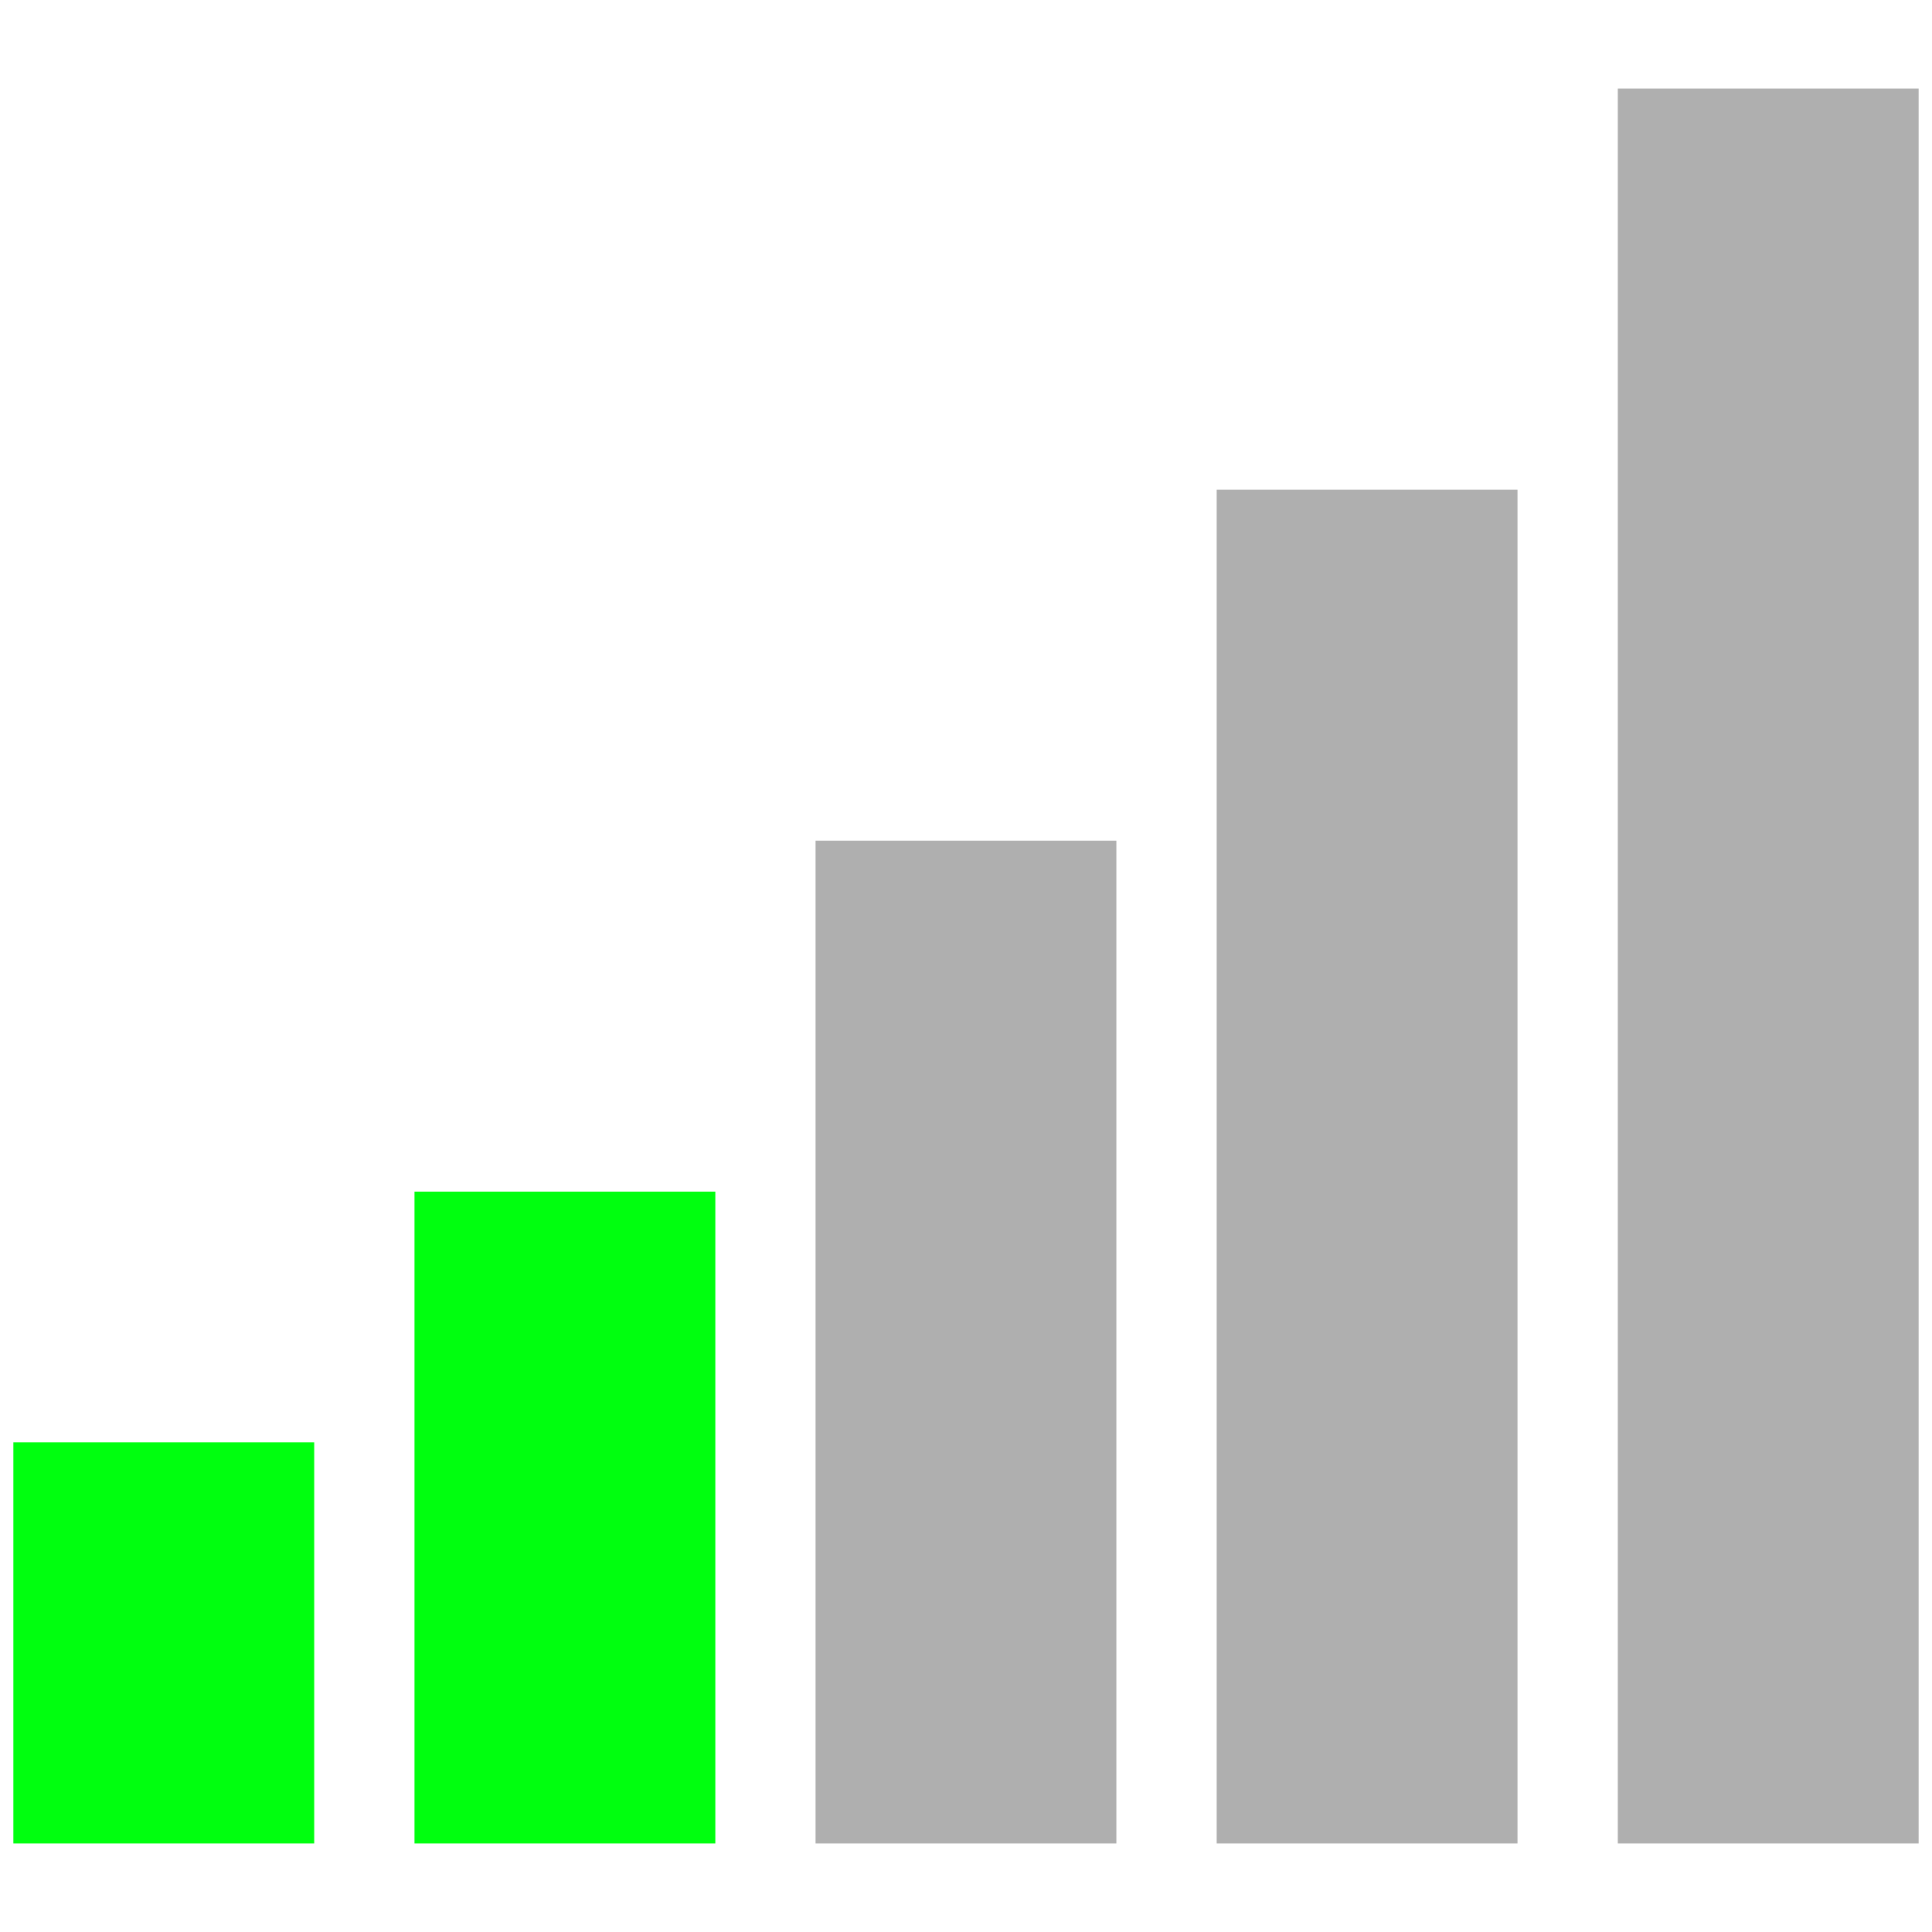
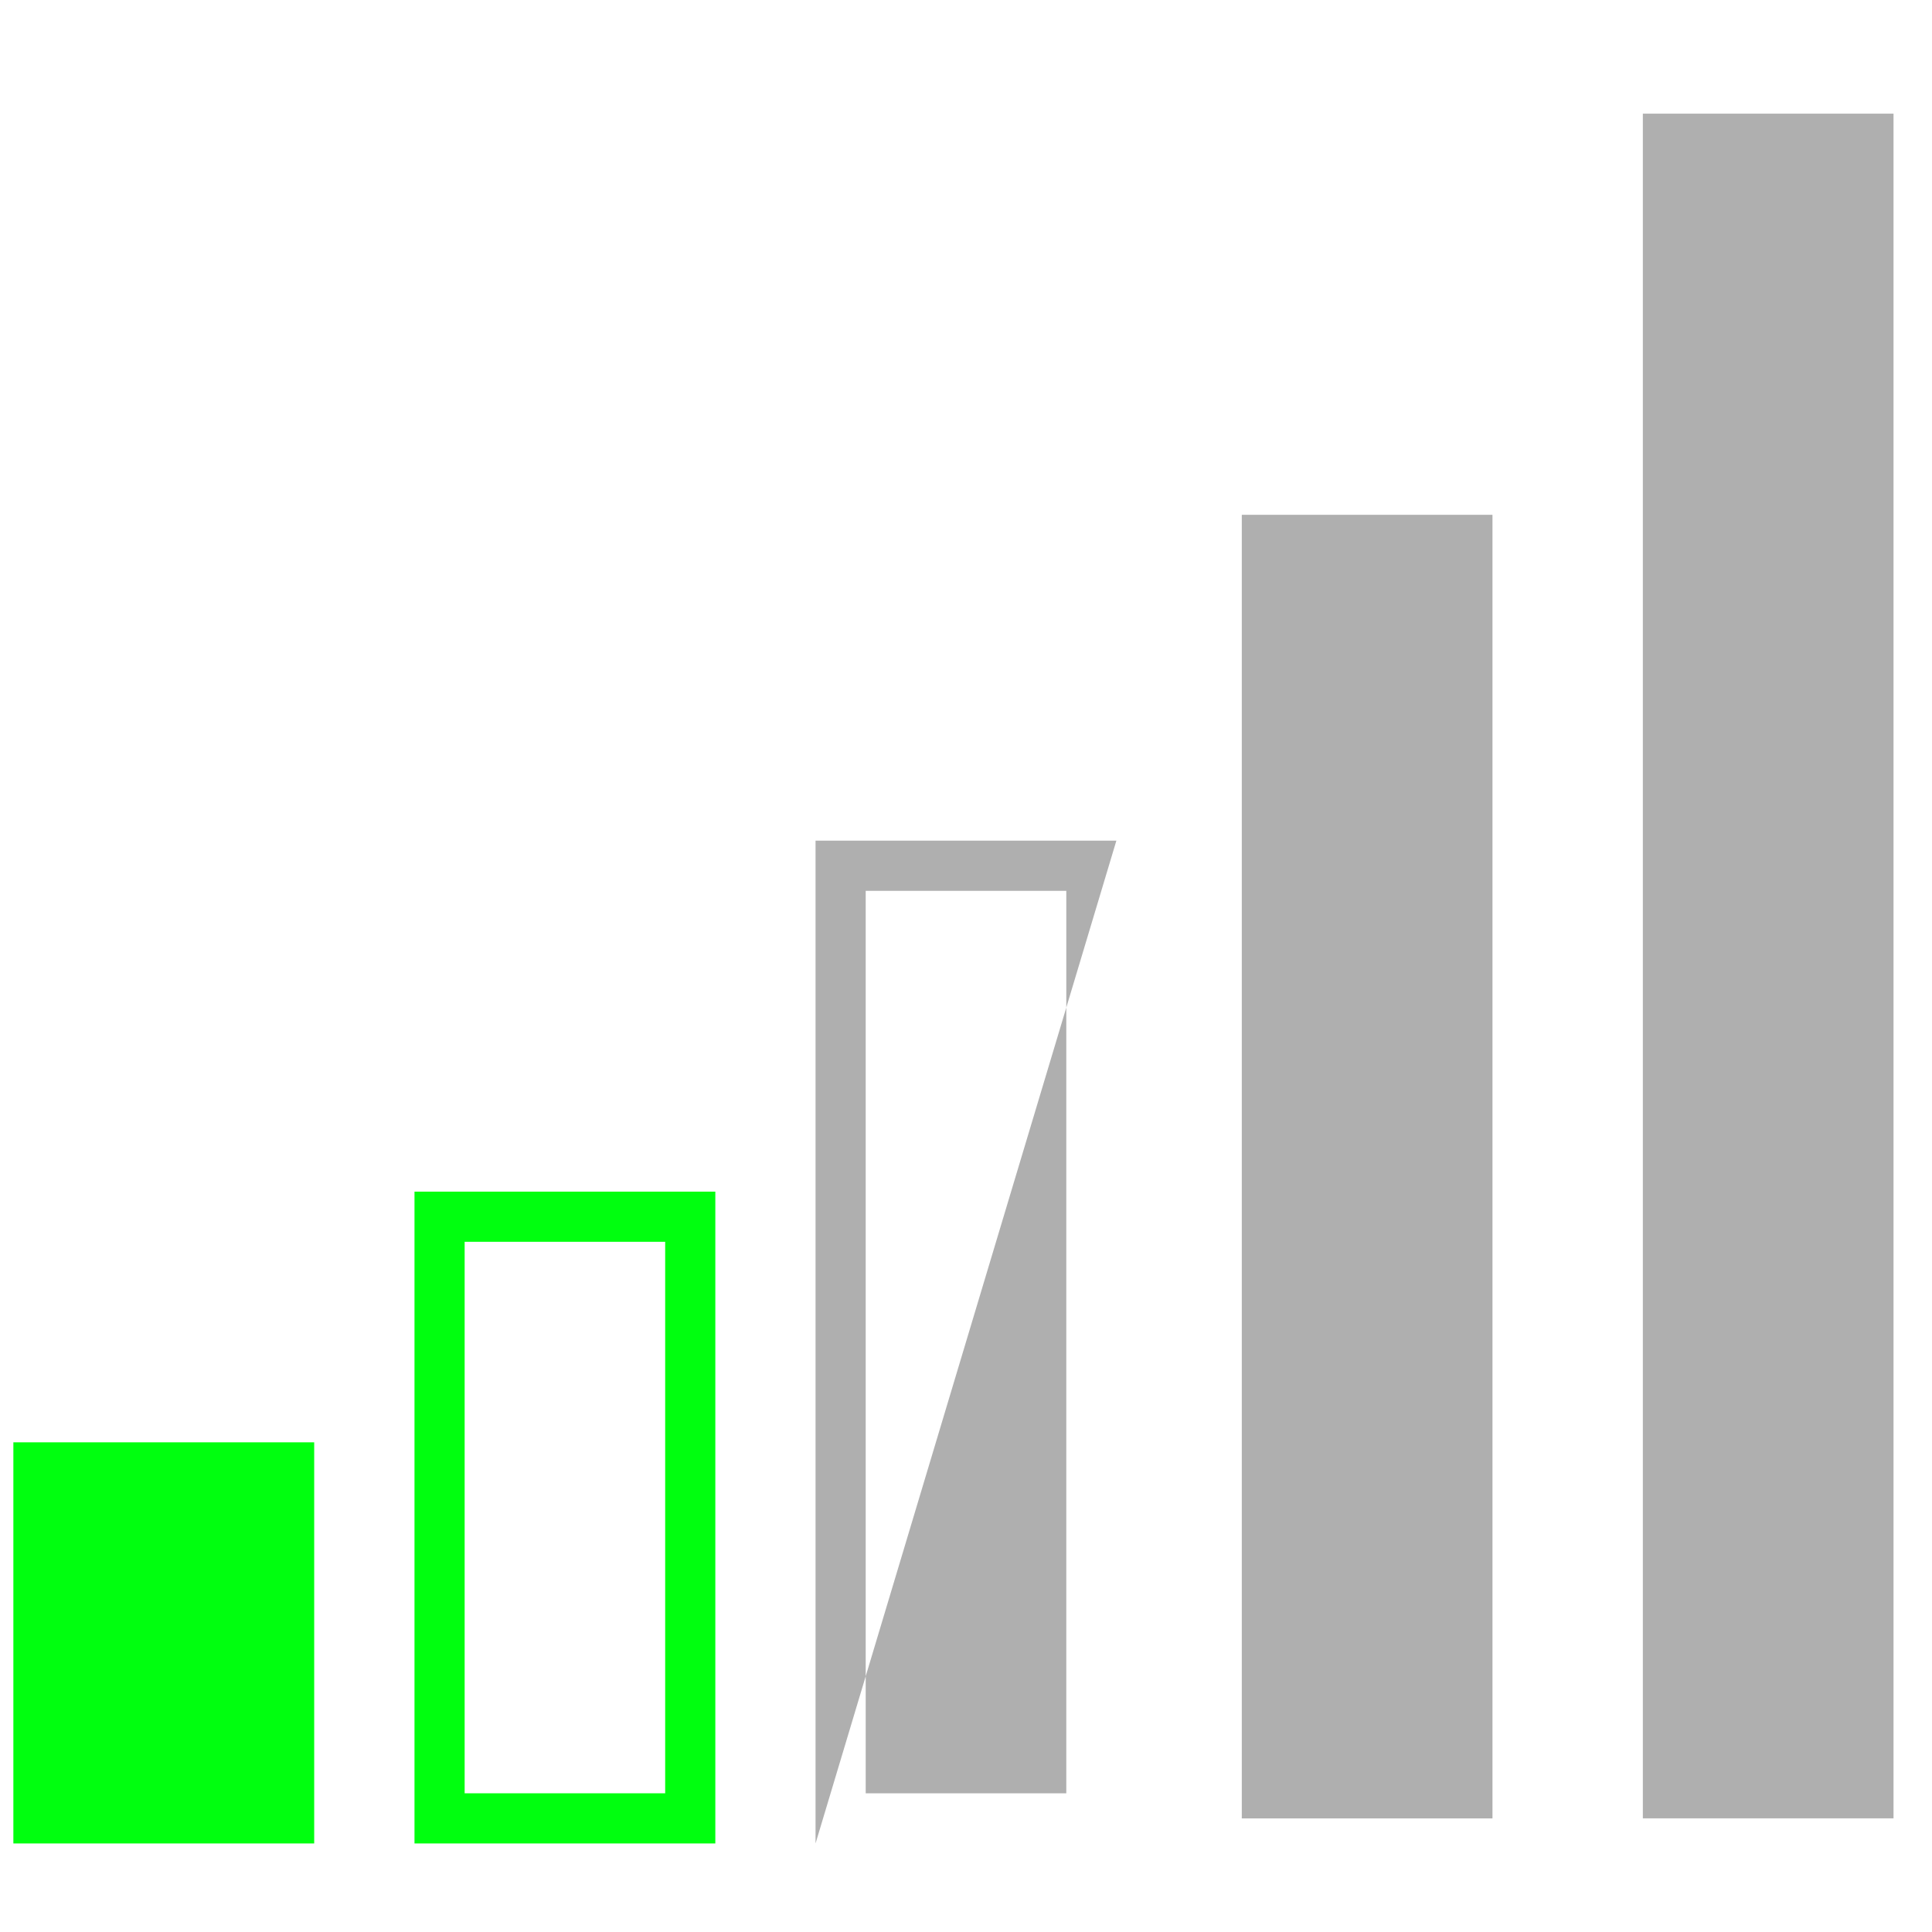
<svg xmlns="http://www.w3.org/2000/svg" id="svg23" version="1.1" viewBox="0 0 24 24" height="32" width="32">
  <defs id="defs27" />
  <path style="fill:#afafaf;fill-opacity:1;fill-rule:nonzero;stroke:none;stroke-width:1" d="M 20.408,1.412 H 23.522 V 22.588 h -3.114 z" id="path2" />
-   <path style="fill:#afafaf;fill-opacity:1;fill-rule:nonzero;stroke:none;stroke-width:1;stroke-miterlimit:4;stroke-dasharray:none;stroke-opacity:1" d="M 23.211,1.723 V 22.277 H 20.72 V 1.723 h 2.491 M 23.834,1.1 H 20.097 V 22.9 h 3.737 z" id="path4" />
  <path style="fill:#afafaf;fill-opacity:1;fill-rule:nonzero;stroke:none;stroke-width:1" d="m 15.426,6.395 h 3.114 v 16.194 h -3.114 z" id="path6" />
-   <path style="fill:#afafaf;fill-opacity:1;fill-rule:nonzero;stroke:none;stroke-width:1" d="M 18.228,6.706 V 22.277 H 15.737 V 6.706 h 2.491 M 18.851,6.083 H 15.114 V 22.9 h 3.737 z" id="path8" />
-   <path style="fill:#afafaf;fill-opacity:1;fill-rule:nonzero;stroke:none;stroke-width:1" d="m 10.443,10.754 h 3.114 v 11.834 h -3.114 z" id="path10" />
-   <path style="fill:#afafaf;fill-opacity:1;fill-rule:nonzero;stroke:none;stroke-width:1" d="M 13.246,11.066 V 22.277 H 10.754 V 11.066 h 2.491 m 0.623,-0.623 h -3.737 v 12.457 h 3.737 z" id="path12" />
-   <path style="fill:#00ff0f;fill-opacity:1;fill-rule:nonzero;stroke:none;stroke-width:1" d="M 5.46,15.114 H 8.574 v 7.474 H 5.46 Z" id="path14" />
+   <path style="fill:#afafaf;fill-opacity:1;fill-rule:nonzero;stroke:none;stroke-width:1" d="M 13.246,11.066 V 22.277 H 10.754 V 11.066 h 2.491 m 0.623,-0.623 h -3.737 v 12.457 z" id="path12" />
  <path style="fill:#00ff0f;fill-opacity:1;fill-rule:nonzero;stroke:none;stroke-width:1" d="m 8.263,15.426 v 6.851 H 5.772 v -6.851 h 2.491 m 0.623,-0.623 H 5.149 v 8.097 h 3.737 z" id="path16" />
  <path style="fill:#00ff0f;fill-opacity:1;fill-rule:nonzero;stroke:none;stroke-width:1" d="M 0.478,18.228 H 3.592 v 4.36 H 0.478 Z" id="path18" />
  <path style="fill:#00ff0f;fill-opacity:1;fill-rule:nonzero;stroke:none;stroke-width:1" d="m 3.28,18.54 v 3.737 H 0.789 V 18.54 H 3.28 m 0.623,-0.623 H 0.166 v 4.983 H 3.903 Z" id="path20" />
</svg>